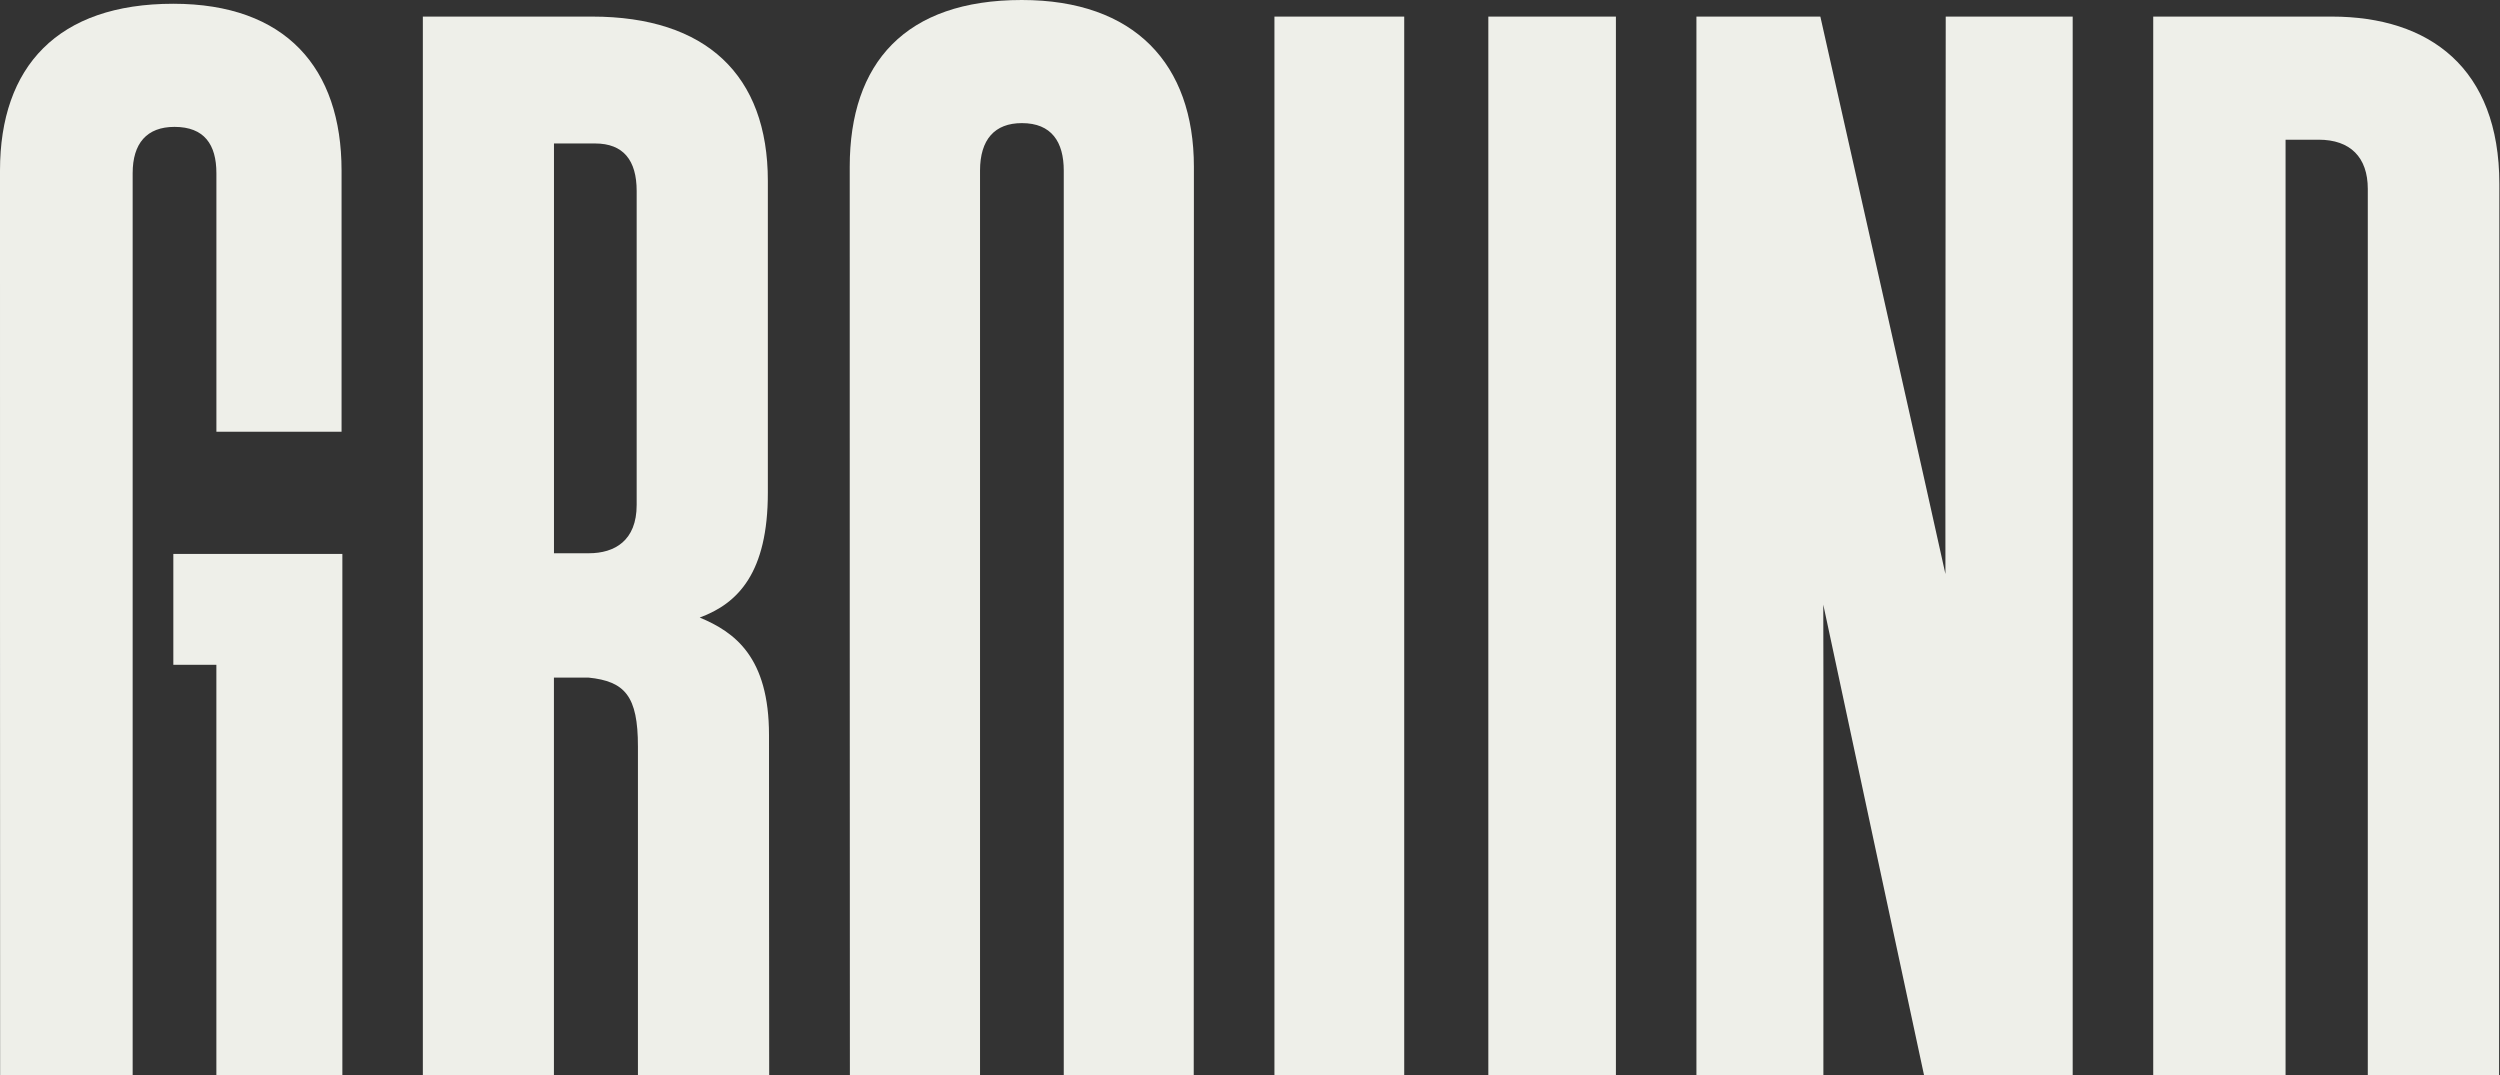
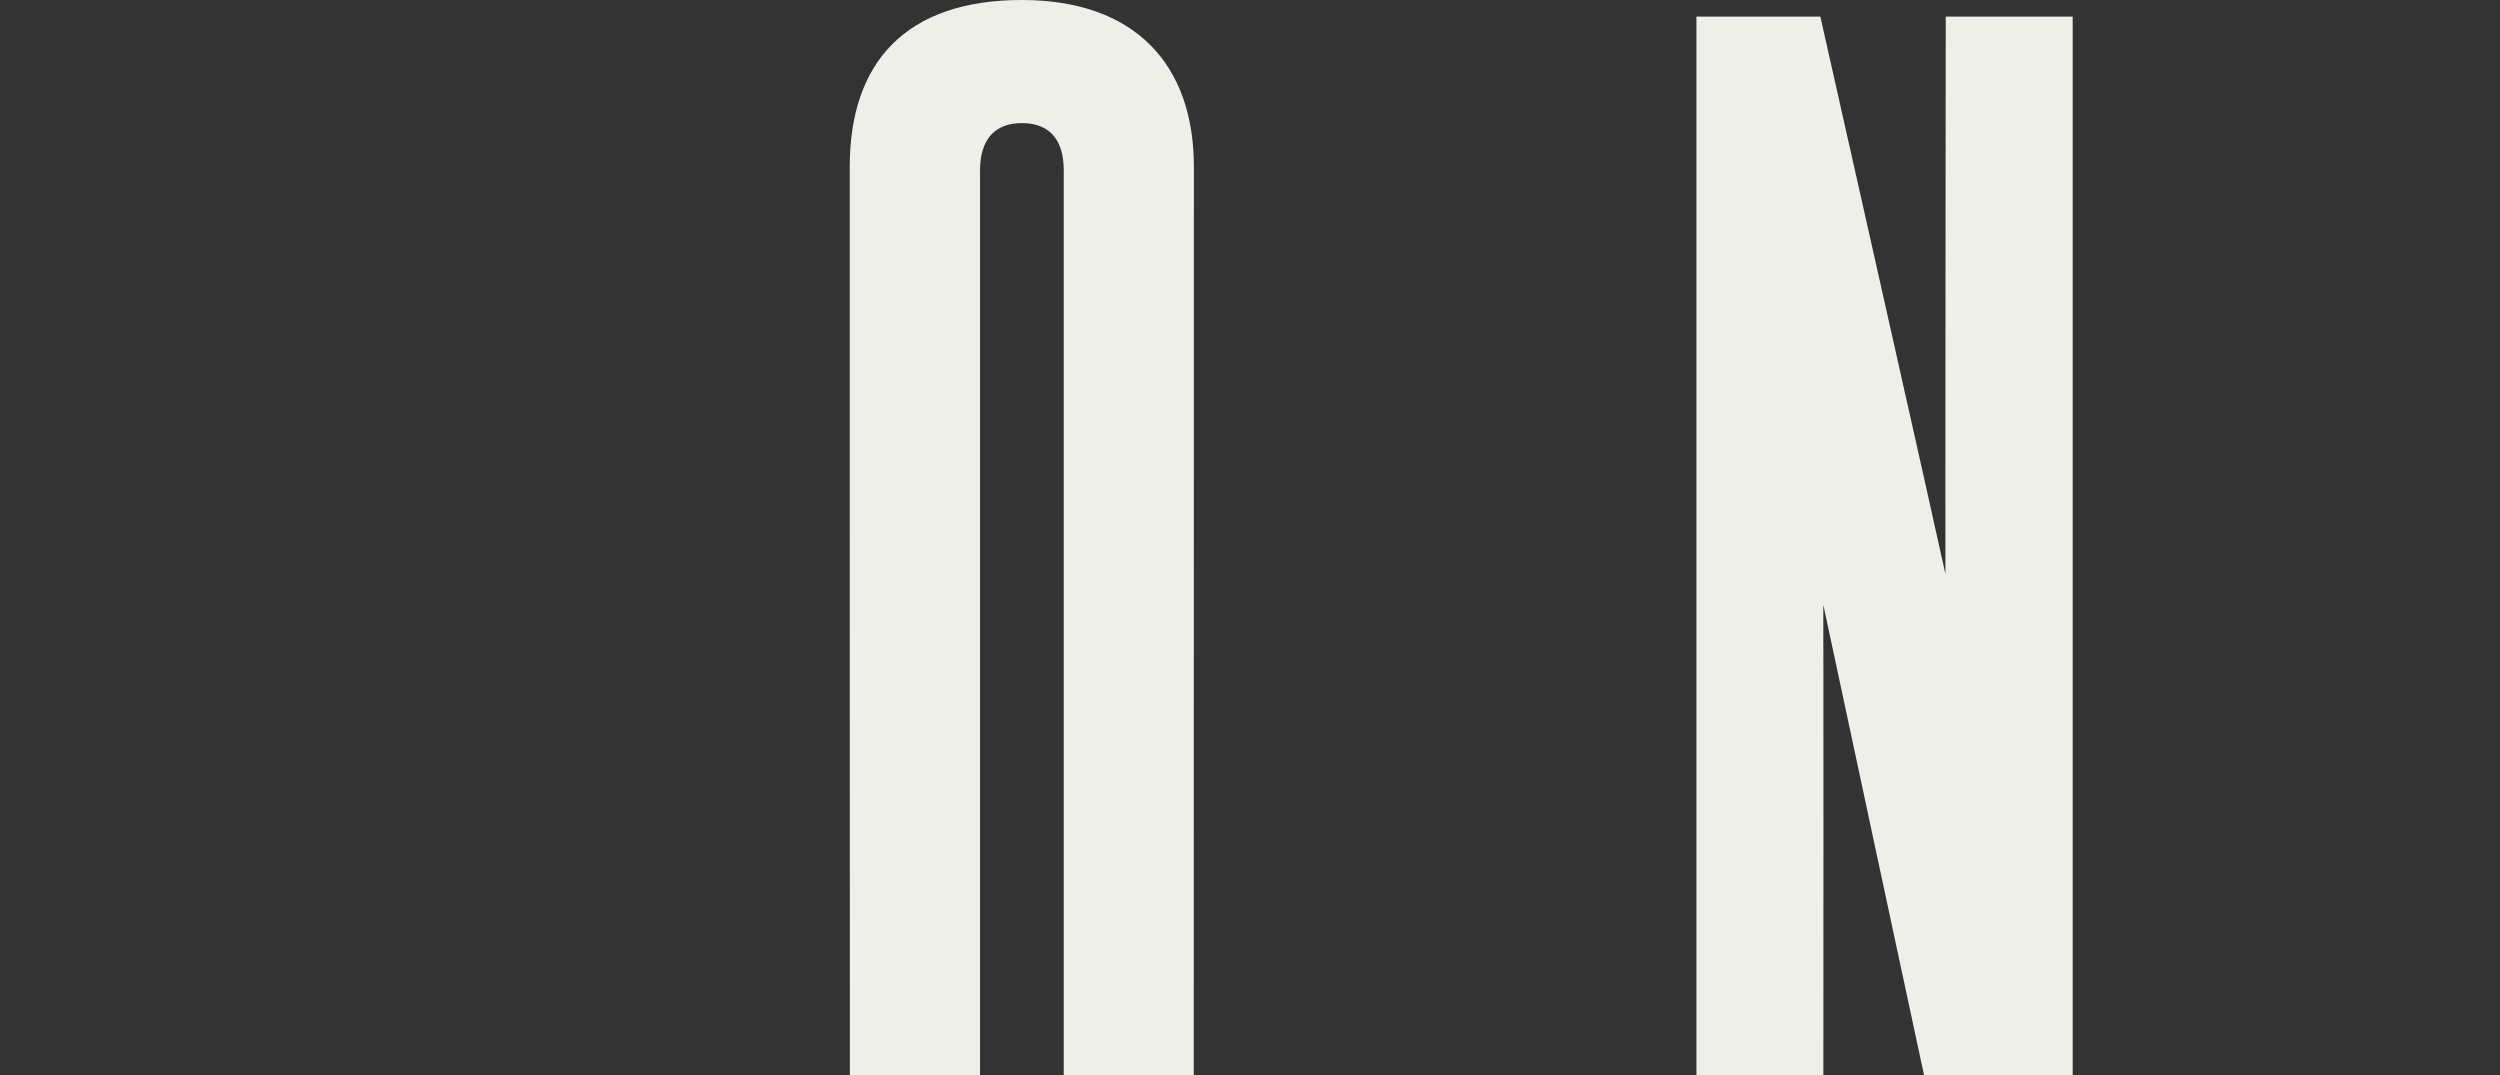
<svg xmlns="http://www.w3.org/2000/svg" width="93" height="40" viewBox="0 0 93 40" fill="none">
  <rect x="0" y="0" width="93" height="40" fill="#333333" stroke="none" />
-   <path fill-rule="evenodd" clip-rule="evenodd" d="M92.966 40C92.966 39.792 92.976 6.845 92.976 6.845C92.976 2.524 90.369 0.617 86.741 0.617H80.1V40H85.023V5.197H86.255C87.43 5.197 88.082 5.85 88.082 7.029C88.082 7.029 88.082 39.621 88.082 40H92.966Z" fill="#EEEFE9" />
  <path fill-rule="evenodd" clip-rule="evenodd" d="M44.407 40C44.407 39.922 44.413 6.205 44.413 6.205C44.413 2.382 42.206 0 38.011 0C33.681 0 31.61 2.335 31.61 6.205C31.61 6.205 31.61 39.925 31.616 40H36.457C36.457 39.984 36.457 6.348 36.457 6.348C36.457 5.19 37.002 4.58 38.014 4.58C39.12 4.58 39.572 5.282 39.572 6.348C39.572 6.348 39.572 39.982 39.572 40H44.407Z" fill="#EEEFE9" />
-   <path fill-rule="evenodd" clip-rule="evenodd" d="M21.904 20.581H20.608V5.337H22.136C23.188 5.337 23.684 5.961 23.684 7.105V18.782C23.684 20.117 22.862 20.581 21.904 20.581ZM26.031 22.972C27.465 22.445 28.564 21.294 28.564 18.328V6.728C28.564 2.798 26.274 0.617 22.023 0.617H15.73V40H20.606V25.206H21.89C23.248 25.345 23.731 25.892 23.731 27.765V40H28.614C28.61 39.825 28.607 27.339 28.607 27.339C28.607 24.45 27.339 23.516 26.027 22.972H26.031Z" fill="#EEEFE9" />
-   <path d="M6.448 20.607H12.736V40H8.049C8.049 39.984 8.049 24.73 8.049 24.73H6.448V20.607ZM6.448 0.14C10.622 0.14 12.706 2.522 12.706 6.345V16.061H8.05V6.442C8.05 5.377 7.6 4.72 6.492 4.72C5.463 4.72 4.935 5.331 4.935 6.442C4.935 6.442 4.935 39.984 4.935 39.998H0.005C0 39.925 0 6.345 0 6.345C0 2.475 2.147 0.14 6.445 0.14H6.448Z" fill="#EEEFE9" />
-   <path fill-rule="evenodd" clip-rule="evenodd" d="M55.366 0.617H60.112V39.493C60.112 39.538 60.112 39.957 60.112 40H55.366C55.366 39.995 55.366 39.969 55.366 39.965V0.617ZM47.409 0.617H52.237V40H47.409C47.409 39.957 47.409 39.538 47.409 39.493V0.617Z" fill="#EEEFE9" />
  <path fill-rule="evenodd" clip-rule="evenodd" d="M67.83 40H63.107V0.617H67.717C67.717 0.617 72.306 21.003 72.37 21.354C72.362 21.158 72.381 0.617 72.381 0.617H77.104V40H71.575C71.575 40 67.897 22.857 67.826 22.492C67.837 22.683 67.83 40 67.83 40Z" fill="#EEEFE9" />
</svg>